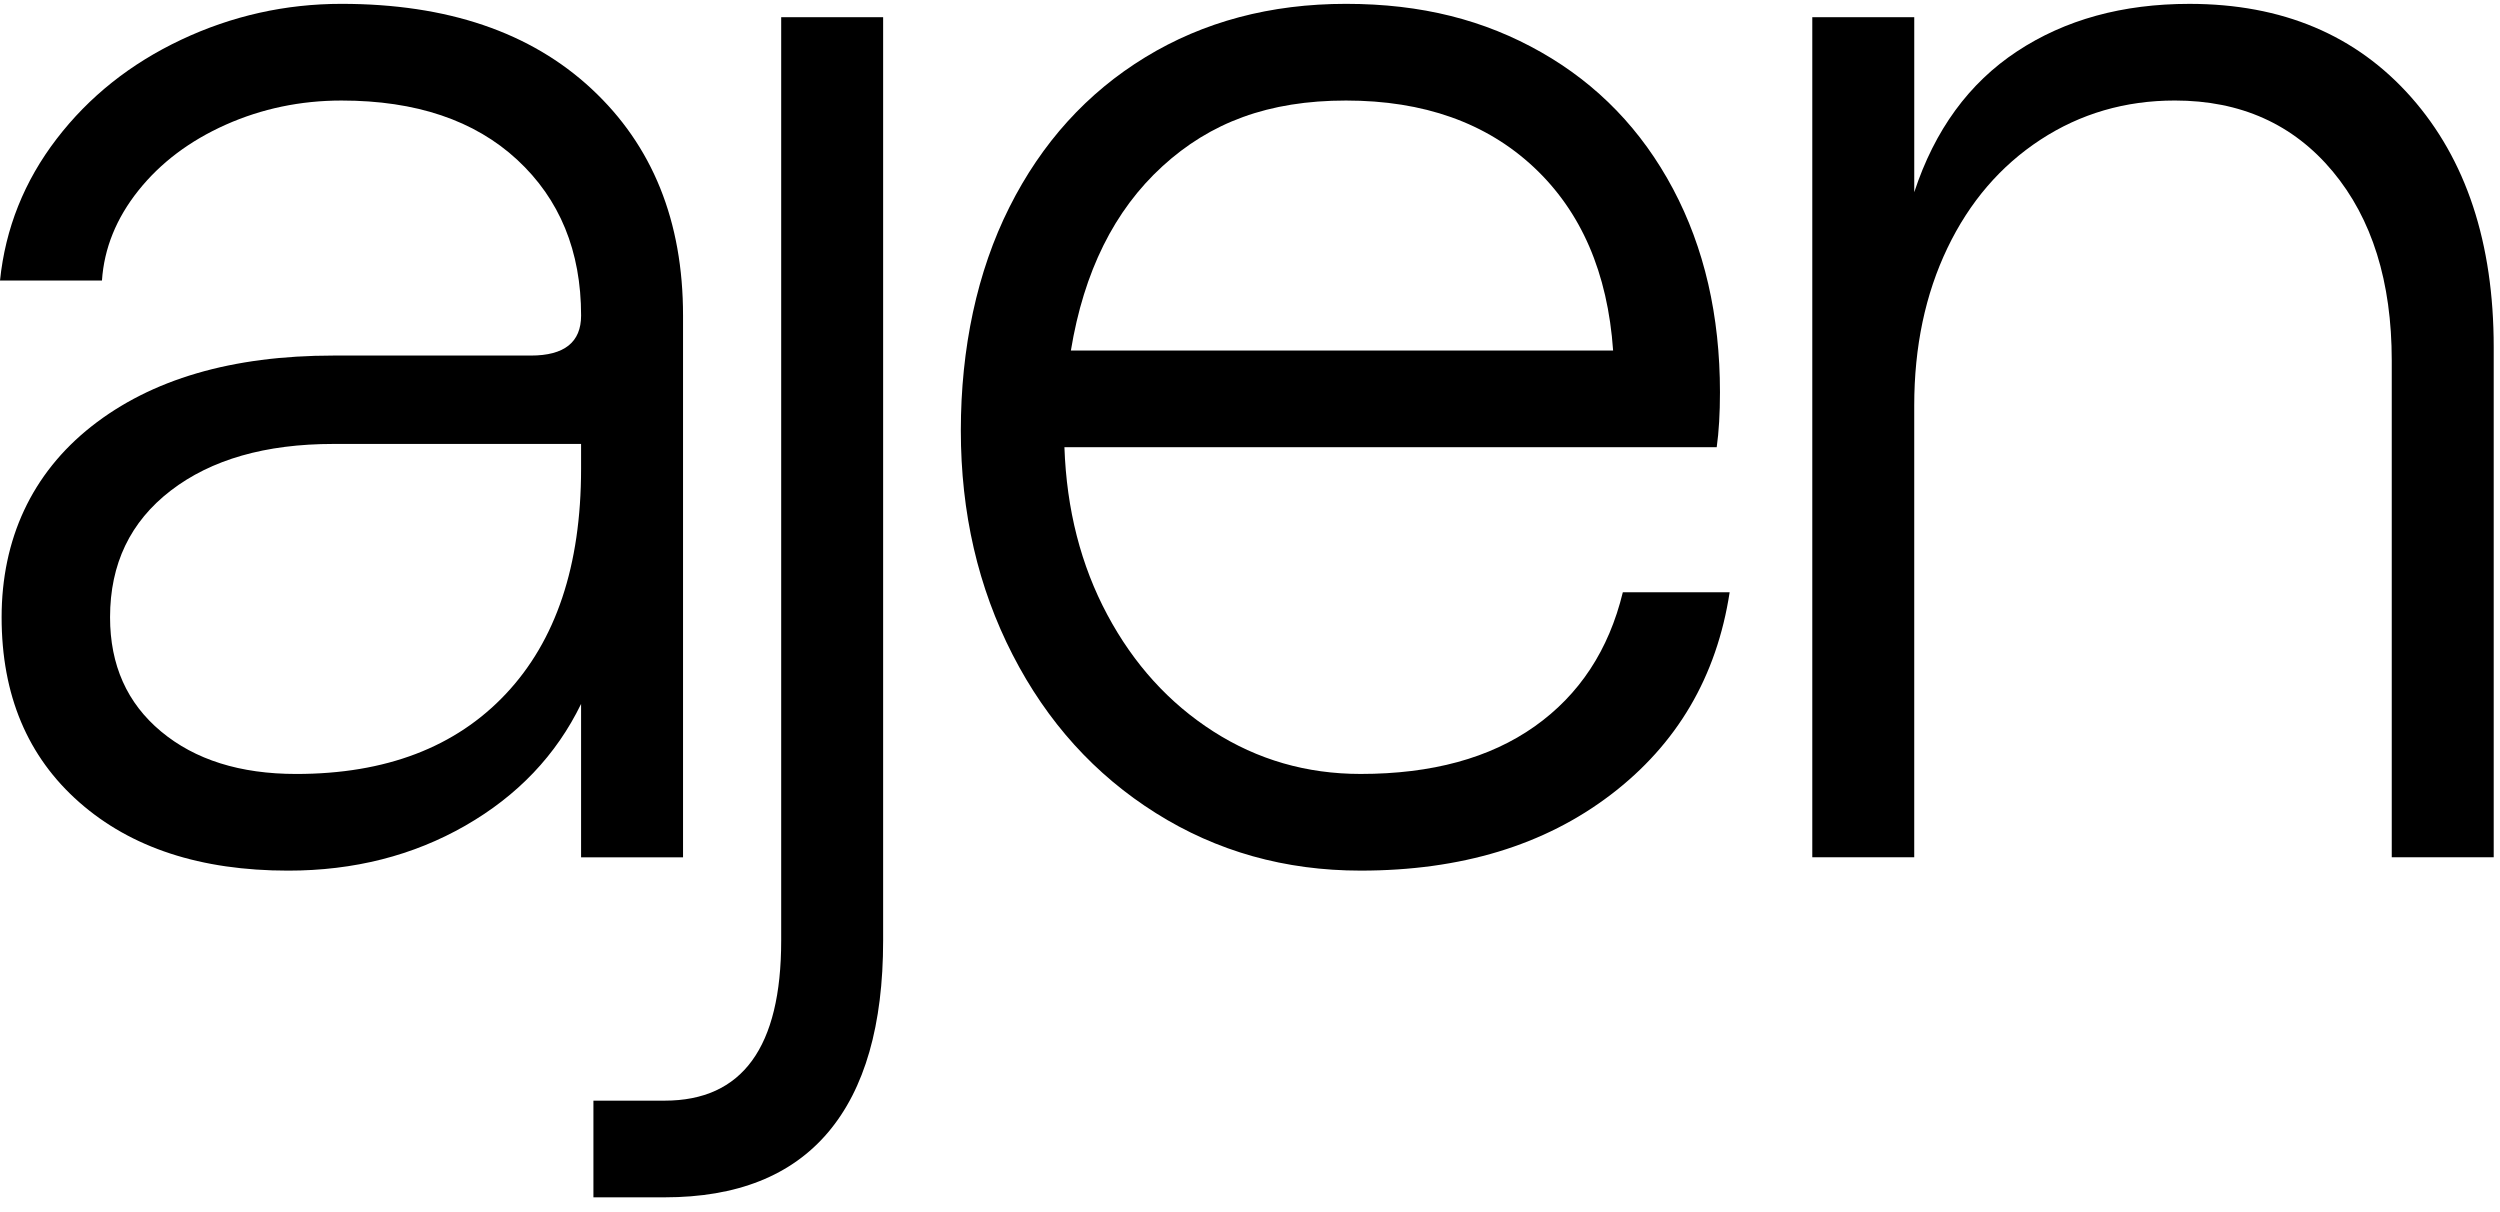
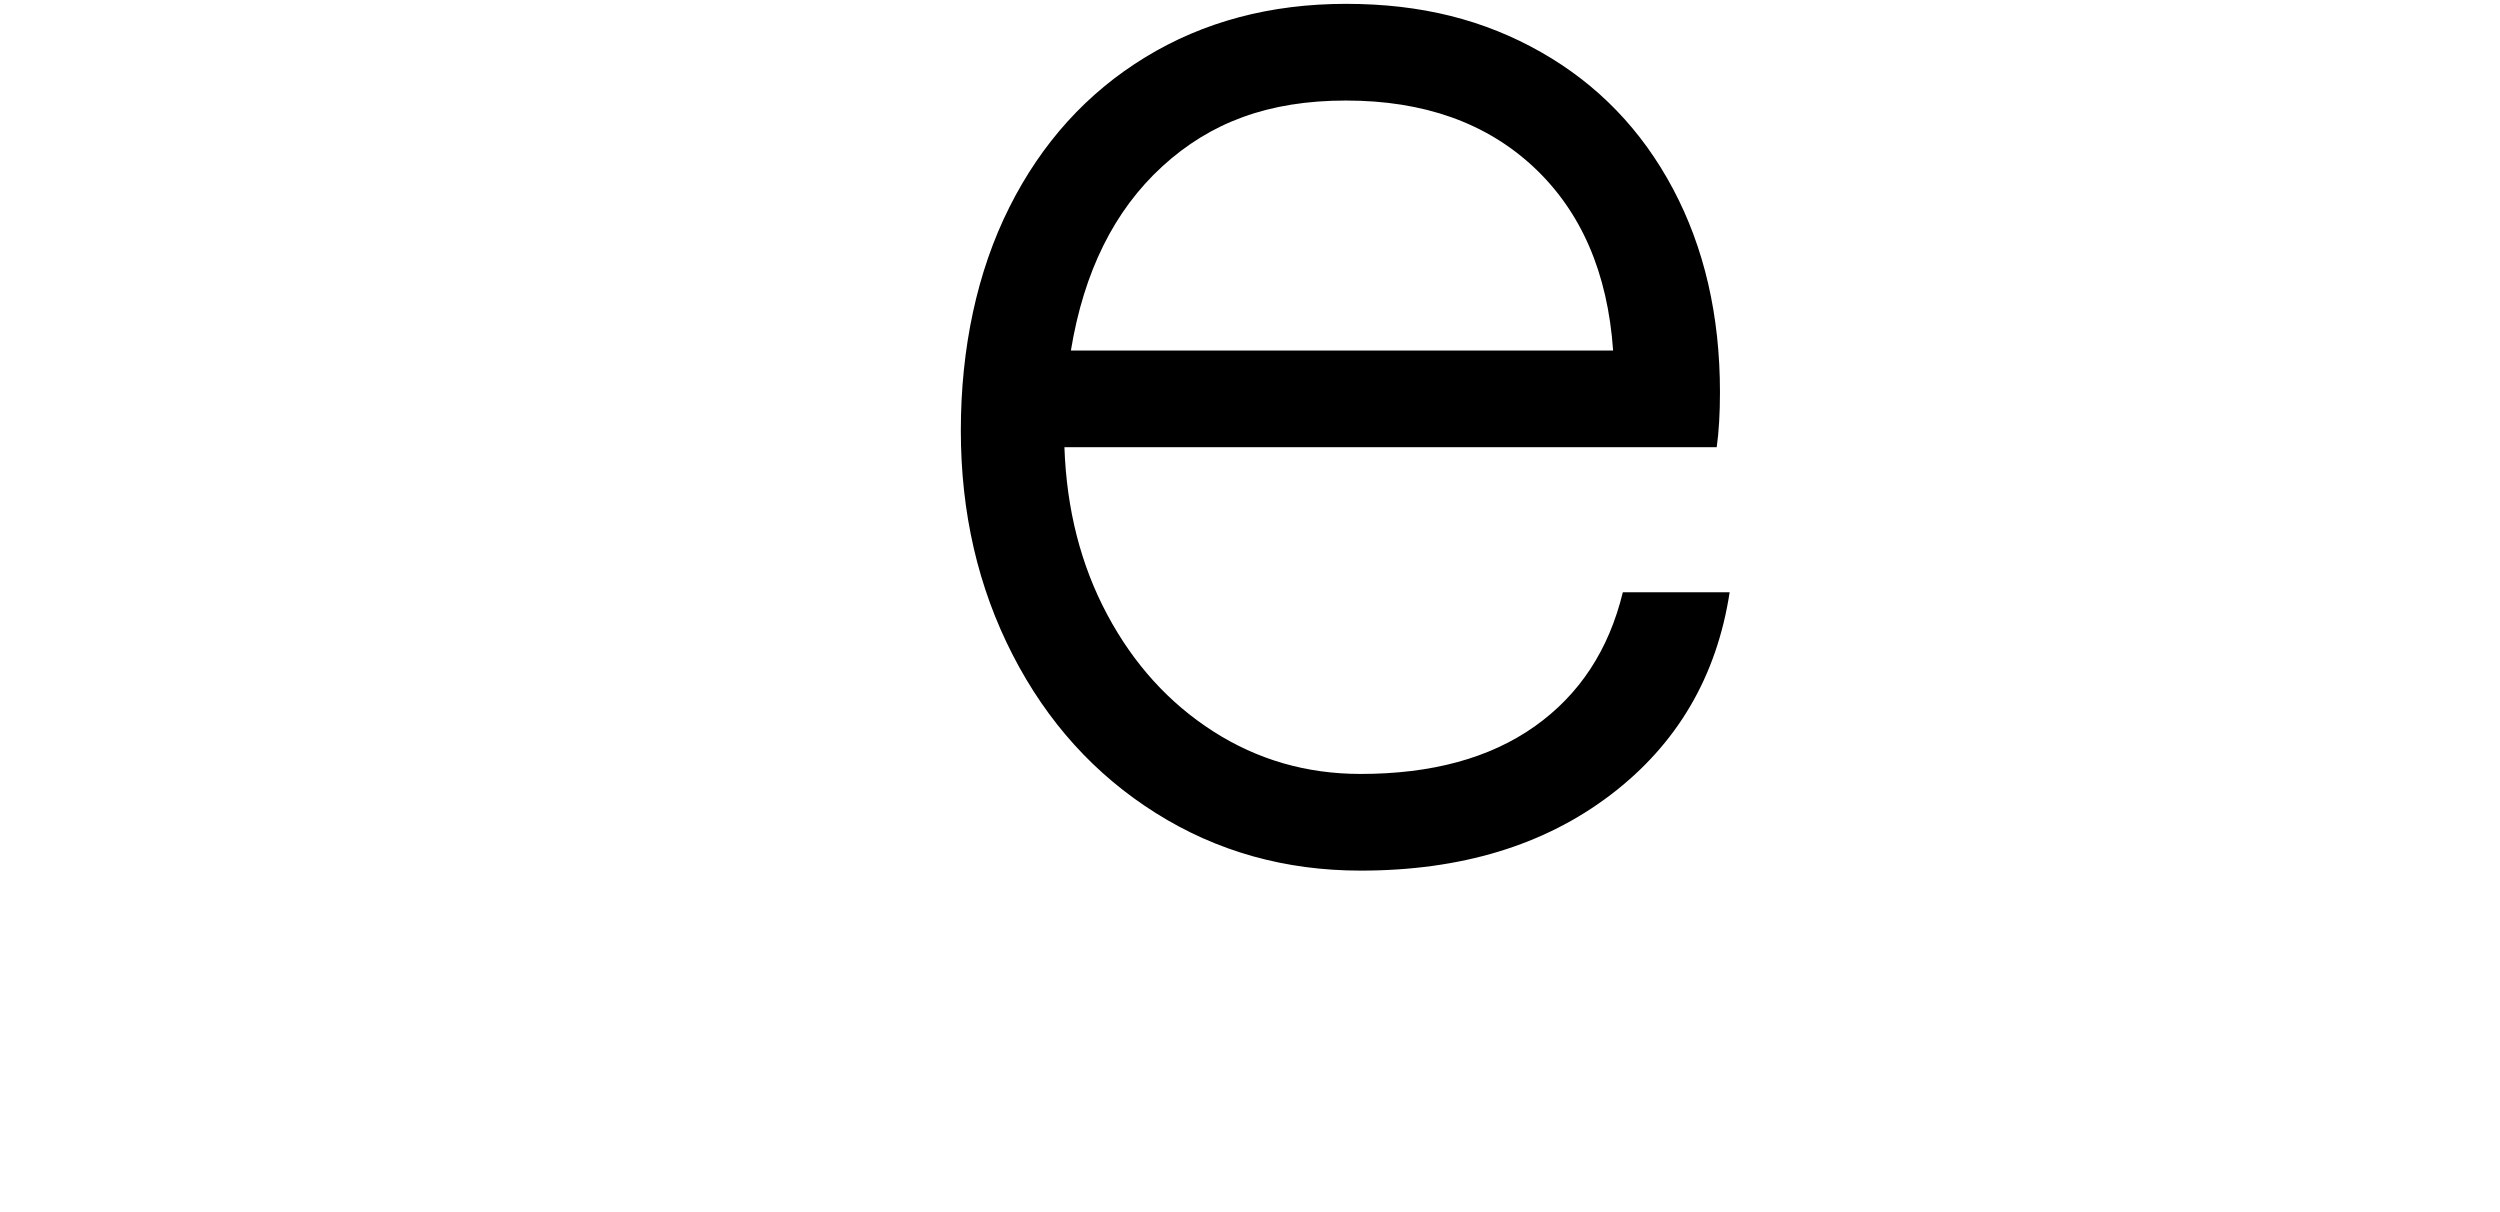
<svg xmlns="http://www.w3.org/2000/svg" width="130" height="63" viewBox="0 0 130 63" fill="none">
  <g id="Group 1">
    <path id="Vector" d="M89.942 30.797C89.269 35.19 87.206 38.7 83.756 41.328C80.305 43.958 75.97 45.272 70.752 45.272C66.824 45.272 63.274 44.275 60.105 42.281C56.935 40.288 54.452 37.544 52.657 34.047C50.861 30.551 49.963 26.666 49.963 22.389C49.963 18.113 50.805 14.126 52.489 10.775C54.172 7.424 56.528 4.824 59.559 2.974C62.589 1.125 66.067 0.2 69.995 0.2C73.923 0.2 77.191 1.039 80.137 2.714C83.083 4.39 85.369 6.759 86.997 9.821C88.624 12.884 89.438 16.409 89.438 20.396C89.438 21.495 89.382 22.448 89.269 23.256H55.35C55.462 26.493 56.205 29.397 57.581 31.968C58.955 34.539 60.792 36.561 63.093 38.035C65.394 39.508 67.946 40.245 70.752 40.245C74.456 40.245 77.471 39.422 79.8 37.775C82.128 36.128 83.658 33.803 84.387 30.798H89.942V30.797ZM60.442 8.652C57.944 10.936 56.359 14.127 55.686 18.229H83.882C83.6 14.185 82.226 11.007 79.758 8.695C77.288 6.385 74.034 5.228 69.994 5.228C65.954 5.228 62.937 6.37 60.442 8.651V8.652Z" fill="black" />
-     <path id="Vector_2" d="M30.762 4.622C33.932 7.568 35.518 11.498 35.518 16.41V44.58H30.216V36.605C28.924 39.263 26.918 41.372 24.198 42.933C21.476 44.493 18.403 45.273 14.982 45.273C10.436 45.273 6.817 44.089 4.124 41.719C1.431 39.349 0.084 36.143 0.084 32.098C0.084 28.053 1.641 24.631 4.756 22.173C7.869 19.718 12.064 18.489 17.339 18.489H27.607C29.345 18.489 30.217 17.796 30.217 16.409C30.217 13.058 29.108 10.357 26.892 8.305C24.674 6.255 21.631 5.228 17.759 5.228C15.626 5.228 13.62 5.648 11.741 6.484C9.861 7.323 8.346 8.465 7.196 9.908C6.045 11.352 5.414 12.913 5.302 14.588H0C0.28 11.873 1.262 9.417 2.946 7.221C4.629 5.026 6.789 3.307 9.427 2.064C12.063 0.822 14.841 0.2 17.759 0.2C23.258 0.2 27.592 1.673 30.762 4.621V4.622ZM26.302 36.085C28.912 33.311 30.216 29.411 30.216 24.384V23.085H17.338C13.803 23.085 10.983 23.895 8.879 25.511C6.775 27.13 5.723 29.325 5.723 32.099C5.723 34.584 6.606 36.563 8.374 38.036C10.142 39.509 12.484 40.246 15.403 40.246C20.059 40.246 23.693 38.859 26.302 36.085Z" fill="black" />
-     <path id="Vector_3" d="M40.621 0.894H45.923V48.913C45.923 53.303 44.968 56.628 43.062 58.88C41.153 61.135 38.32 62.261 34.561 62.261H30.858V57.234H34.561C38.601 57.234 40.622 54.46 40.622 48.913V0.894H40.621Z" fill="black" />
-     <path id="Vector_4" d="M94.239 44.579V0.894H99.541V9.995C100.606 6.759 102.388 4.318 104.886 2.671C107.382 1.024 110.369 0.201 113.849 0.201C118.675 0.201 122.518 1.819 125.38 5.054C128.241 8.291 129.673 12.625 129.673 18.056V44.579H124.371V18.749C124.371 14.647 123.346 11.368 121.299 8.911C119.25 6.456 116.514 5.227 113.092 5.227C110.51 5.227 108.181 5.907 106.106 7.264C104.029 8.623 102.416 10.501 101.266 12.898C100.116 15.297 99.54 18.027 99.54 21.09V44.579H94.238H94.239Z" fill="black" />
  </g>
</svg>